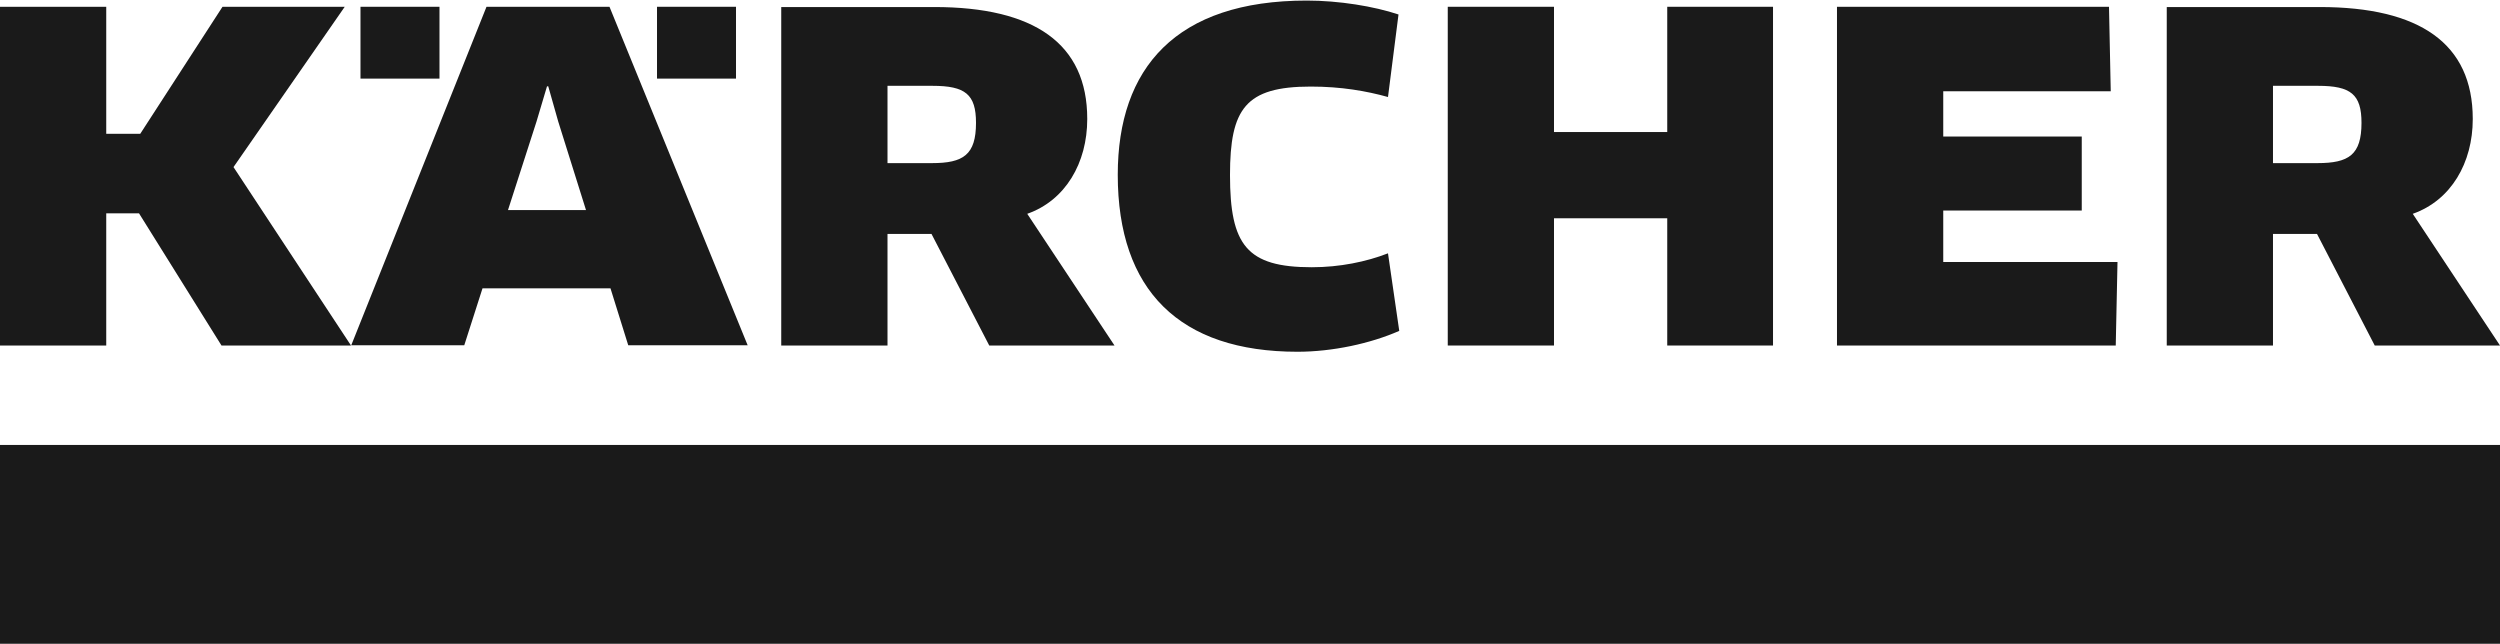
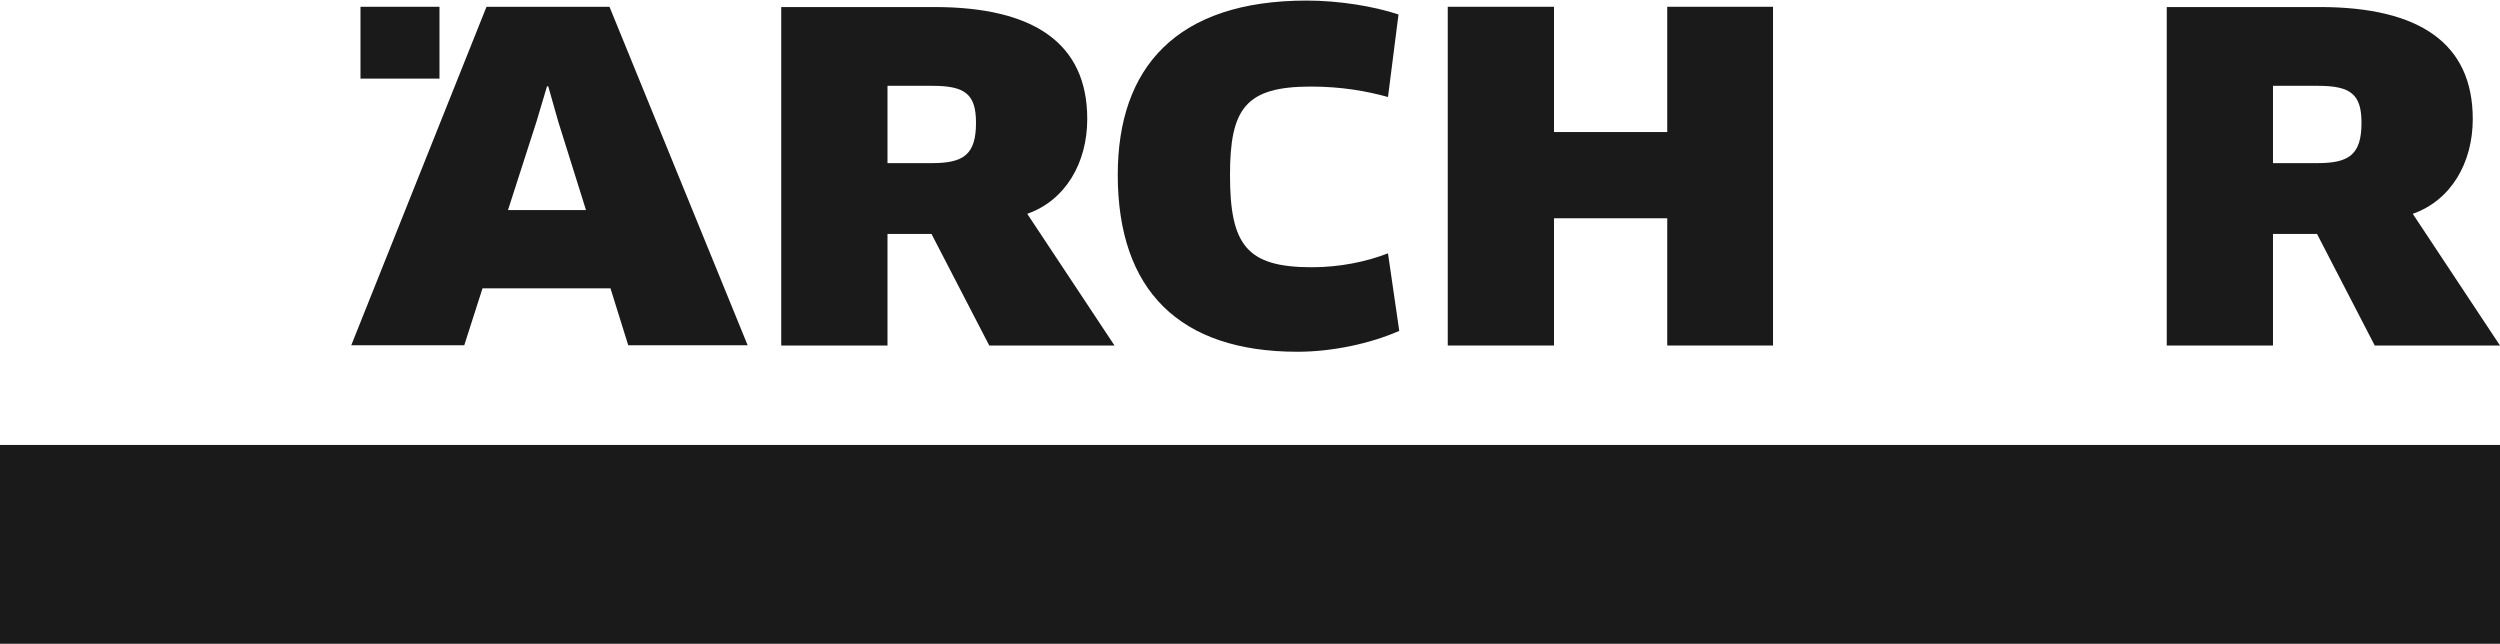
<svg xmlns="http://www.w3.org/2000/svg" width="97" height="25" viewBox="0 0 97 25" fill="none">
  <g clip-path="url(#clip0_25_2084)">
    <path d="M97 17.264H0V24.978H97V17.264Z" fill="#1A1A1A" />
    <path d="M37.869 4.767C37.869 6.01 37.374 6.329 36.162 6.329H34.435V3.33H36.181C37.452 3.33 37.869 3.658 37.869 4.767ZM42.185 4.612C42.185 1.69 40.129 0.273 36.249 0.273H30.312V13.406H34.435V9.077H36.142L38.383 13.406H43.243L39.857 8.296C41.341 7.775 42.185 6.319 42.185 4.622V4.612Z" fill="#1A1A1A" />
-     <path d="M75.398 10.166V8.17H80.772V5.297H75.398V3.542H81.897L81.829 0.263H71.275V13.406H82.091L82.159 10.166H75.398Z" fill="#1A1A1A" />
    <path d="M68.793 13.406V0.263H64.689V5.123H60.295V0.263H56.173V13.406H60.295V8.469H64.689V13.406H68.793Z" fill="#1A1A1A" />
    <path d="M54.262 0.562C53.311 0.244 51.953 0.022 50.702 0.022C45.629 0.022 43.369 2.635 43.369 6.782C43.369 11.266 45.765 13.648 50.343 13.648C51.701 13.648 53.175 13.329 54.291 12.838L53.854 9.829C53.011 10.157 51.982 10.369 50.896 10.369C48.374 10.369 47.724 9.511 47.724 6.792C47.724 4.217 48.325 3.359 50.857 3.359C52.041 3.359 53.02 3.532 53.854 3.764L54.262 0.562Z" fill="#1A1A1A" />
    <path d="M91.626 4.767C91.626 6.01 91.131 6.329 89.919 6.329H88.192V3.33H89.938C91.209 3.33 91.626 3.658 91.626 4.767ZM95.943 4.612C95.943 1.69 93.886 0.273 90.006 0.273H84.07V13.406H88.192V9.077H89.9L92.14 13.406H97L93.615 8.296C95.099 7.775 95.943 6.319 95.943 4.622V4.612Z" fill="#1A1A1A" />
    <path d="M22.737 8.151H19.71L20.816 4.718L21.224 3.349H21.272L21.66 4.718L22.737 8.151ZM29.013 13.406L23.648 0.263H18.876L13.628 13.397H18.013L18.721 11.188H23.687L24.376 13.397H29.013V13.406Z" fill="#1A1A1A" />
    <path d="M17.052 0.263H13.987V3.05H17.052V0.263Z" fill="#1A1A1A" />
-     <path d="M28.557 0.263H25.492V3.05H28.557V0.263Z" fill="#1A1A1A" />
-     <path d="M8.633 0.263L5.442 5.191H4.122V0.263H0V13.406H4.122V8.276H5.393L8.594 13.406H13.619L9.06 6.483L13.376 0.263H8.633Z" fill="#1A1A1A" />
  </g>
  <defs>
    <clipPath id="clip0_25_2084">
      <rect width="97" height="25" fill="white" />
    </clipPath>
  </defs>
</svg>